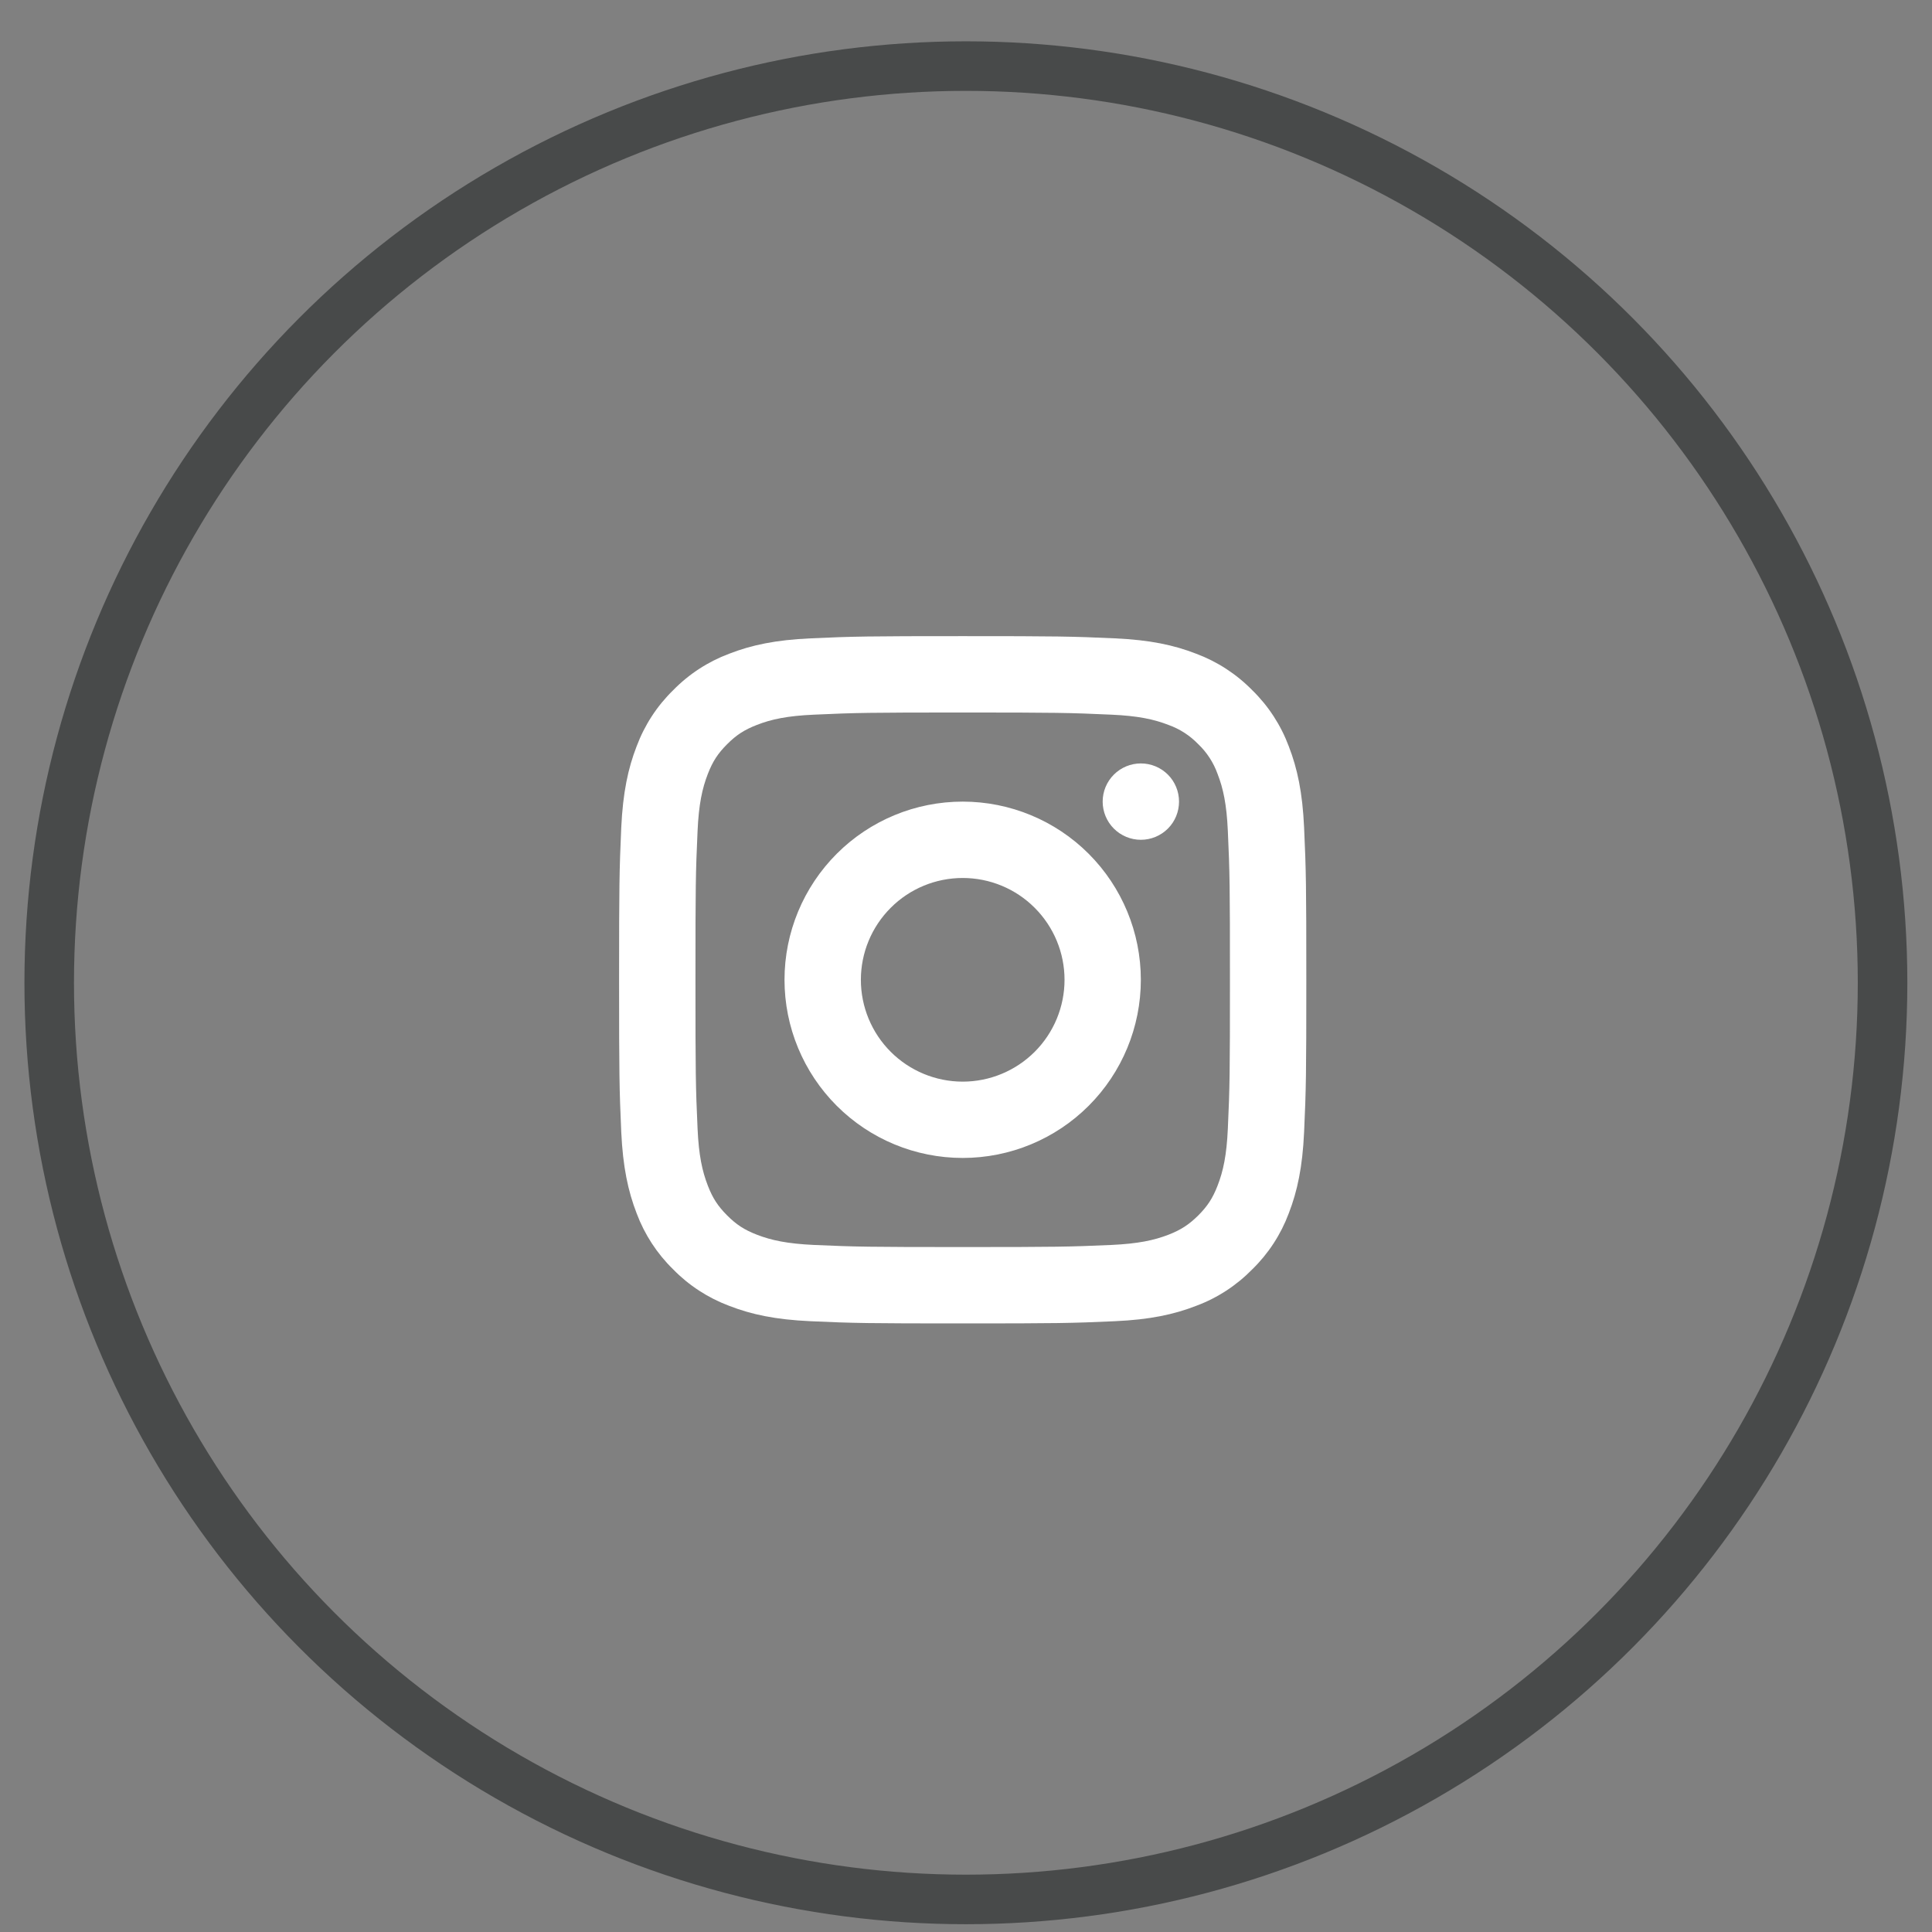
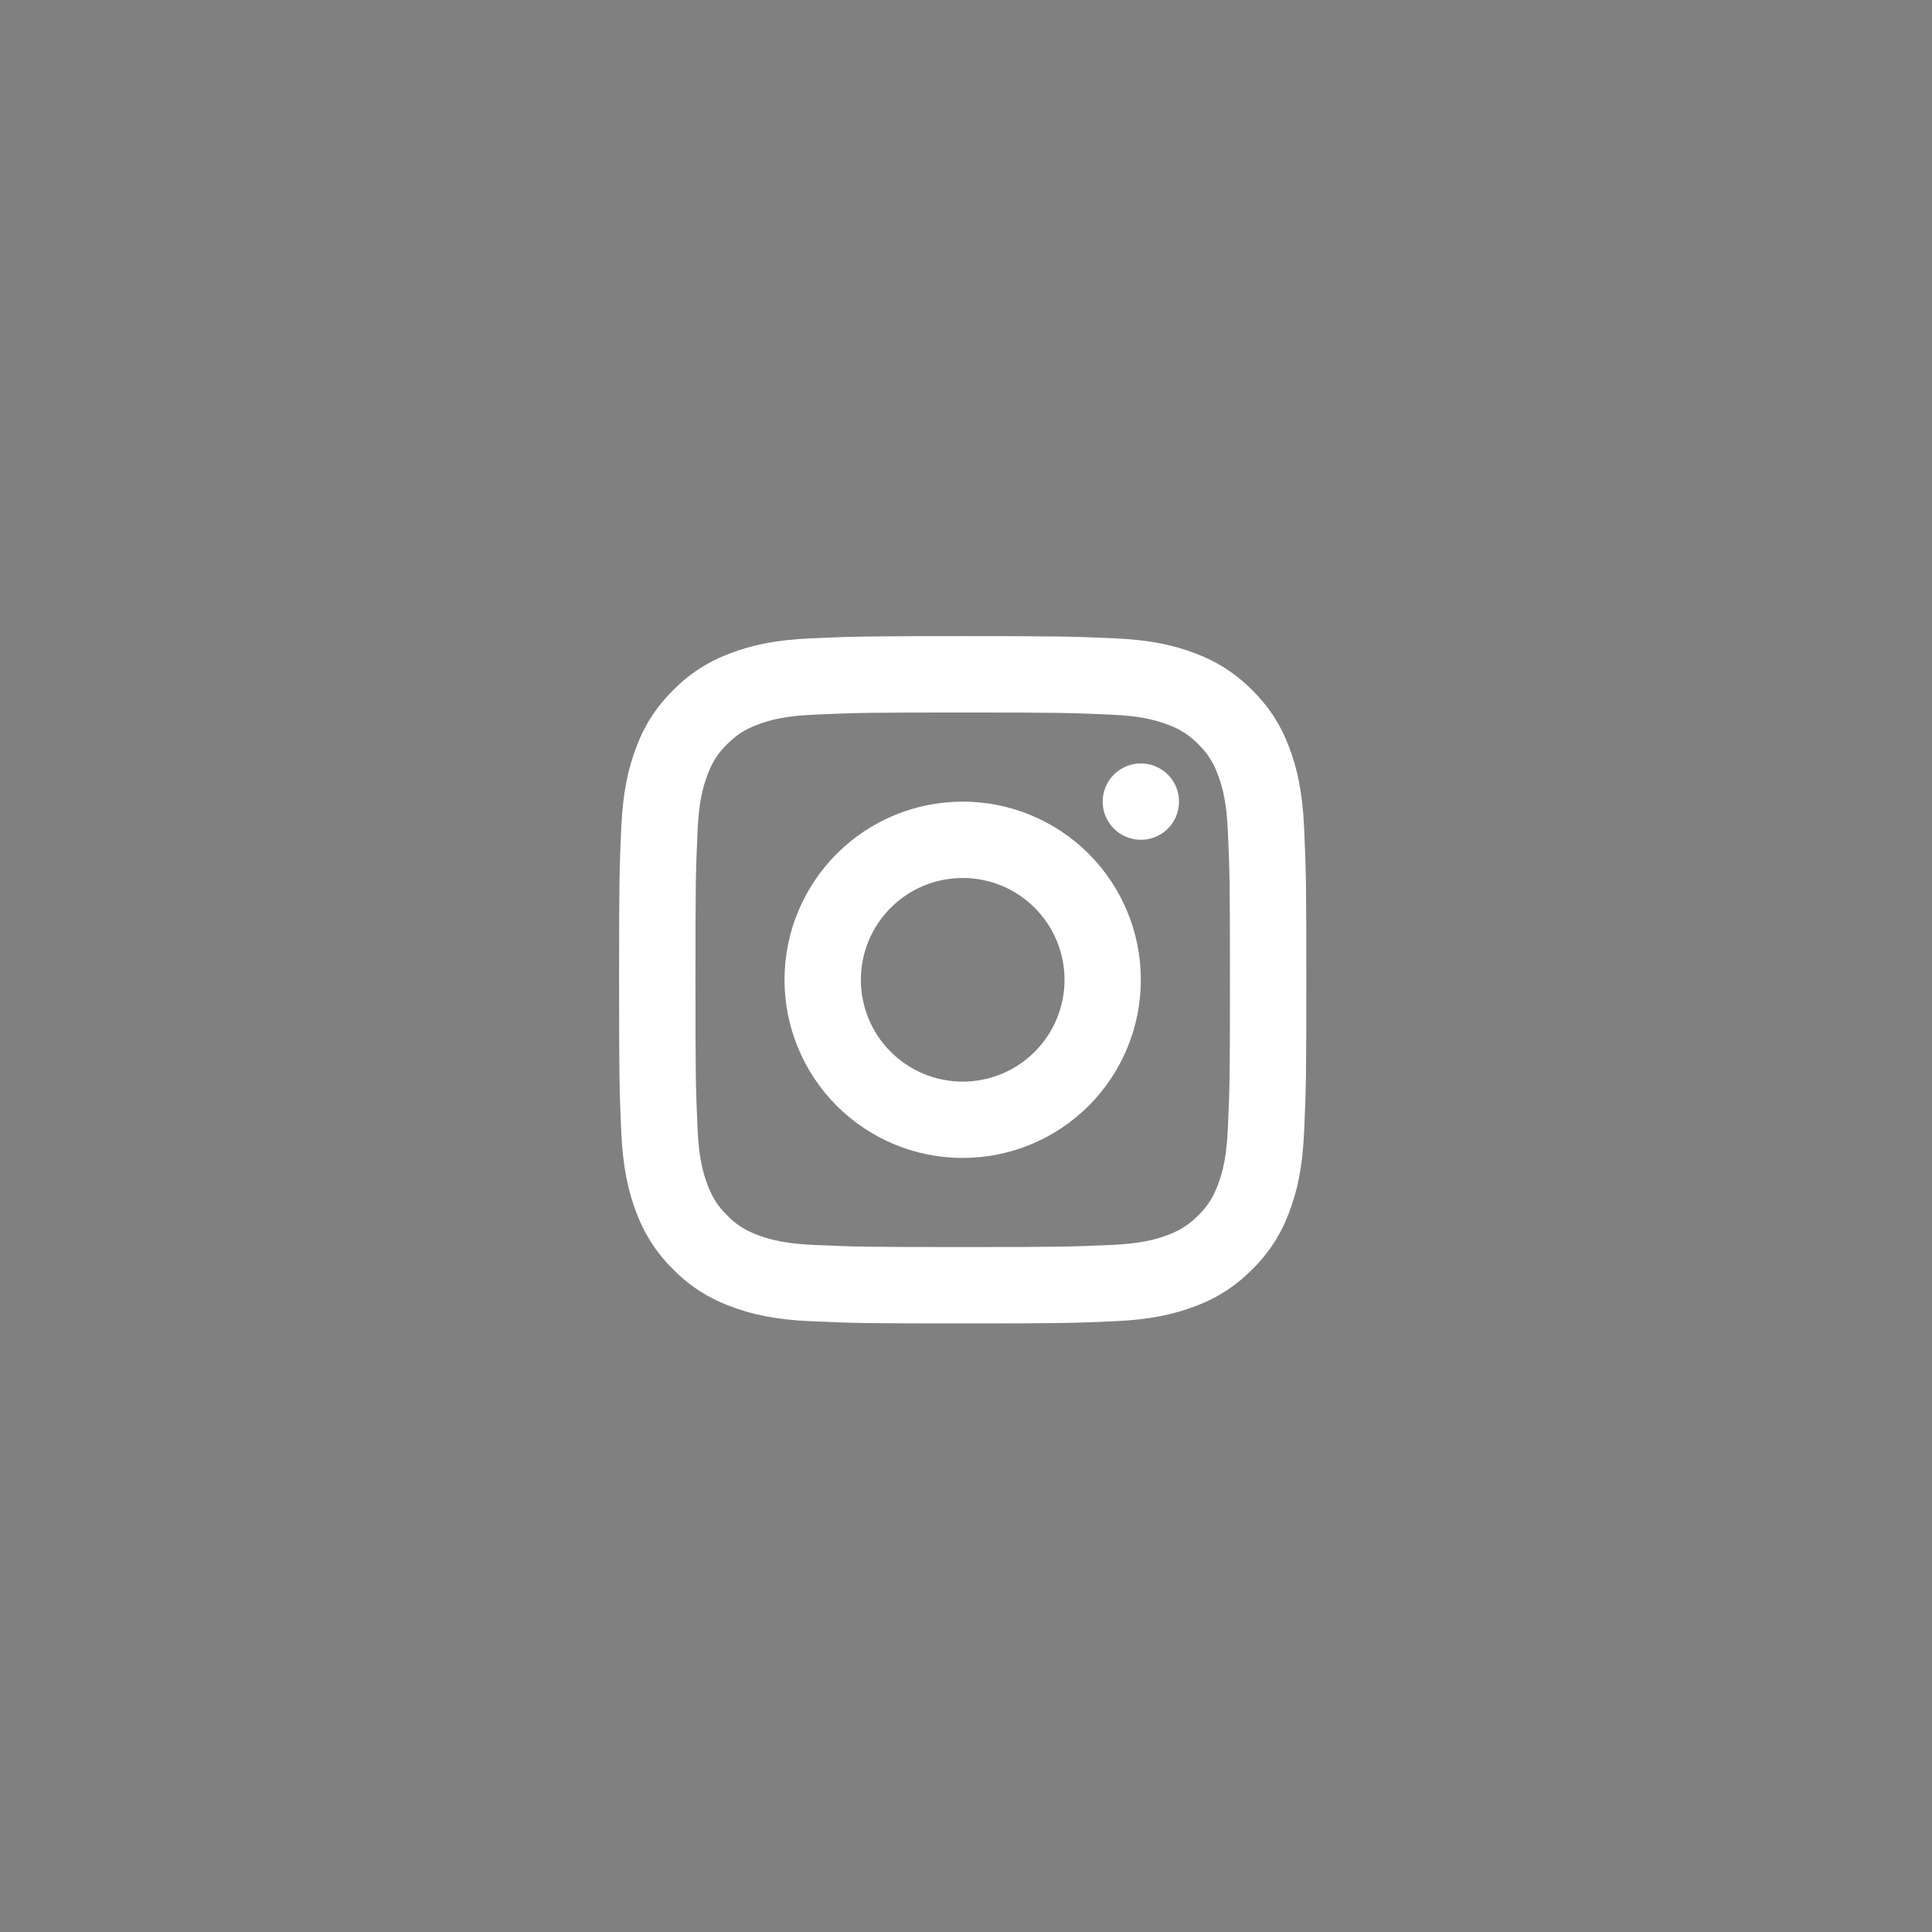
<svg xmlns="http://www.w3.org/2000/svg" width="34" height="34" viewBox="0 0 34 34" fill="none">
  <rect x="0" y="0" width="34" height="34" fill="#808080" stroke="none" />
-   <circle cx="16.998" cy="17.295" r="16.132" stroke="#484A4A" stroke-width="0.872" />
  <g clip-path="url(#clip0_4311_24484)">
    <path d="M19.622 11.234C20.236 11.262 20.66 11.352 21.052 11.505C21.424 11.644 21.76 11.863 22.038 12.147C22.322 12.424 22.541 12.761 22.68 13.133C22.832 13.525 22.922 13.949 22.95 14.563C22.985 15.324 22.989 15.592 22.989 17.243C22.989 18.894 22.985 19.162 22.95 19.923C22.922 20.536 22.832 20.961 22.68 21.353C22.541 21.725 22.322 22.061 22.038 22.338C21.76 22.622 21.424 22.842 21.052 22.98C20.659 23.133 20.236 23.223 19.622 23.251C18.861 23.286 18.593 23.29 16.942 23.29C15.29 23.29 15.022 23.286 14.262 23.251C13.648 23.223 13.224 23.133 12.831 22.98C12.46 22.841 12.123 22.622 11.846 22.338C11.562 22.061 11.343 21.724 11.204 21.353C11.052 20.96 10.962 20.536 10.933 19.923C10.899 19.163 10.895 18.895 10.895 17.243C10.895 15.591 10.899 15.323 10.933 14.563C10.962 13.949 11.052 13.524 11.204 13.133C11.343 12.761 11.562 12.424 11.846 12.147C12.123 11.863 12.46 11.644 12.831 11.505C13.224 11.352 13.648 11.262 14.262 11.234C15.022 11.199 15.29 11.195 16.942 11.195C18.593 11.195 18.862 11.199 19.622 11.234ZM16.942 12.539C15.309 12.539 15.059 12.543 14.323 12.577C13.856 12.598 13.575 12.657 13.318 12.758C13.099 12.843 12.959 12.934 12.796 13.097C12.633 13.26 12.542 13.4 12.457 13.619C12.357 13.876 12.297 14.156 12.276 14.624C12.242 15.36 12.239 15.61 12.239 17.243C12.239 18.875 12.242 19.125 12.276 19.862C12.297 20.329 12.357 20.609 12.457 20.866C12.542 21.086 12.633 21.225 12.796 21.389C12.959 21.552 13.099 21.643 13.318 21.728C13.575 21.828 13.856 21.887 14.323 21.909C15.06 21.942 15.31 21.946 16.942 21.946C18.575 21.946 18.824 21.942 19.561 21.909C20.028 21.887 20.308 21.828 20.566 21.728C20.785 21.642 20.924 21.551 21.088 21.389C21.251 21.225 21.342 21.086 21.427 20.866C21.527 20.61 21.587 20.329 21.608 19.862C21.642 19.125 21.645 18.875 21.645 17.243C21.645 15.61 21.642 15.36 21.608 14.624C21.587 14.156 21.527 13.876 21.427 13.619C21.356 13.421 21.24 13.242 21.088 13.097C20.942 12.945 20.763 12.829 20.565 12.758C20.308 12.658 20.027 12.598 19.56 12.577C18.824 12.543 18.574 12.539 16.941 12.539H16.942ZM16.942 20.378C16.11 20.378 15.313 20.048 14.725 19.46C14.137 18.872 13.806 18.074 13.806 17.243C13.806 16.411 14.137 15.614 14.725 15.025C15.313 14.437 16.11 14.107 16.942 14.107C17.773 14.107 18.571 14.437 19.159 15.025C19.747 15.614 20.077 16.411 20.077 17.243C20.077 18.074 19.747 18.872 19.159 19.46C18.571 20.048 17.773 20.378 16.942 20.378ZM16.942 19.035C17.417 19.035 17.873 18.846 18.209 18.51C18.545 18.174 18.734 17.718 18.734 17.243C18.734 16.767 18.545 16.312 18.209 15.976C17.873 15.639 17.417 15.451 16.942 15.451C16.467 15.451 16.011 15.639 15.675 15.976C15.339 16.312 15.15 16.767 15.15 17.243C15.15 17.718 15.339 18.174 15.675 18.51C16.011 18.846 16.467 19.035 16.942 19.035ZM20.077 14.779C19.899 14.779 19.728 14.708 19.602 14.582C19.476 14.456 19.405 14.285 19.405 14.107C19.405 13.929 19.476 13.758 19.602 13.632C19.728 13.506 19.899 13.435 20.077 13.435C20.256 13.435 20.427 13.506 20.553 13.632C20.679 13.758 20.749 13.929 20.749 14.107C20.749 14.285 20.679 14.456 20.553 14.582C20.427 14.708 20.256 14.779 20.077 14.779Z" fill="white" />
  </g>
  <defs>
    <clipPath id="clip0_4311_24484">
      <rect width="12.095" height="12.095" fill="white" transform="translate(10.895 11.195)" />
    </clipPath>
  </defs>
</svg>